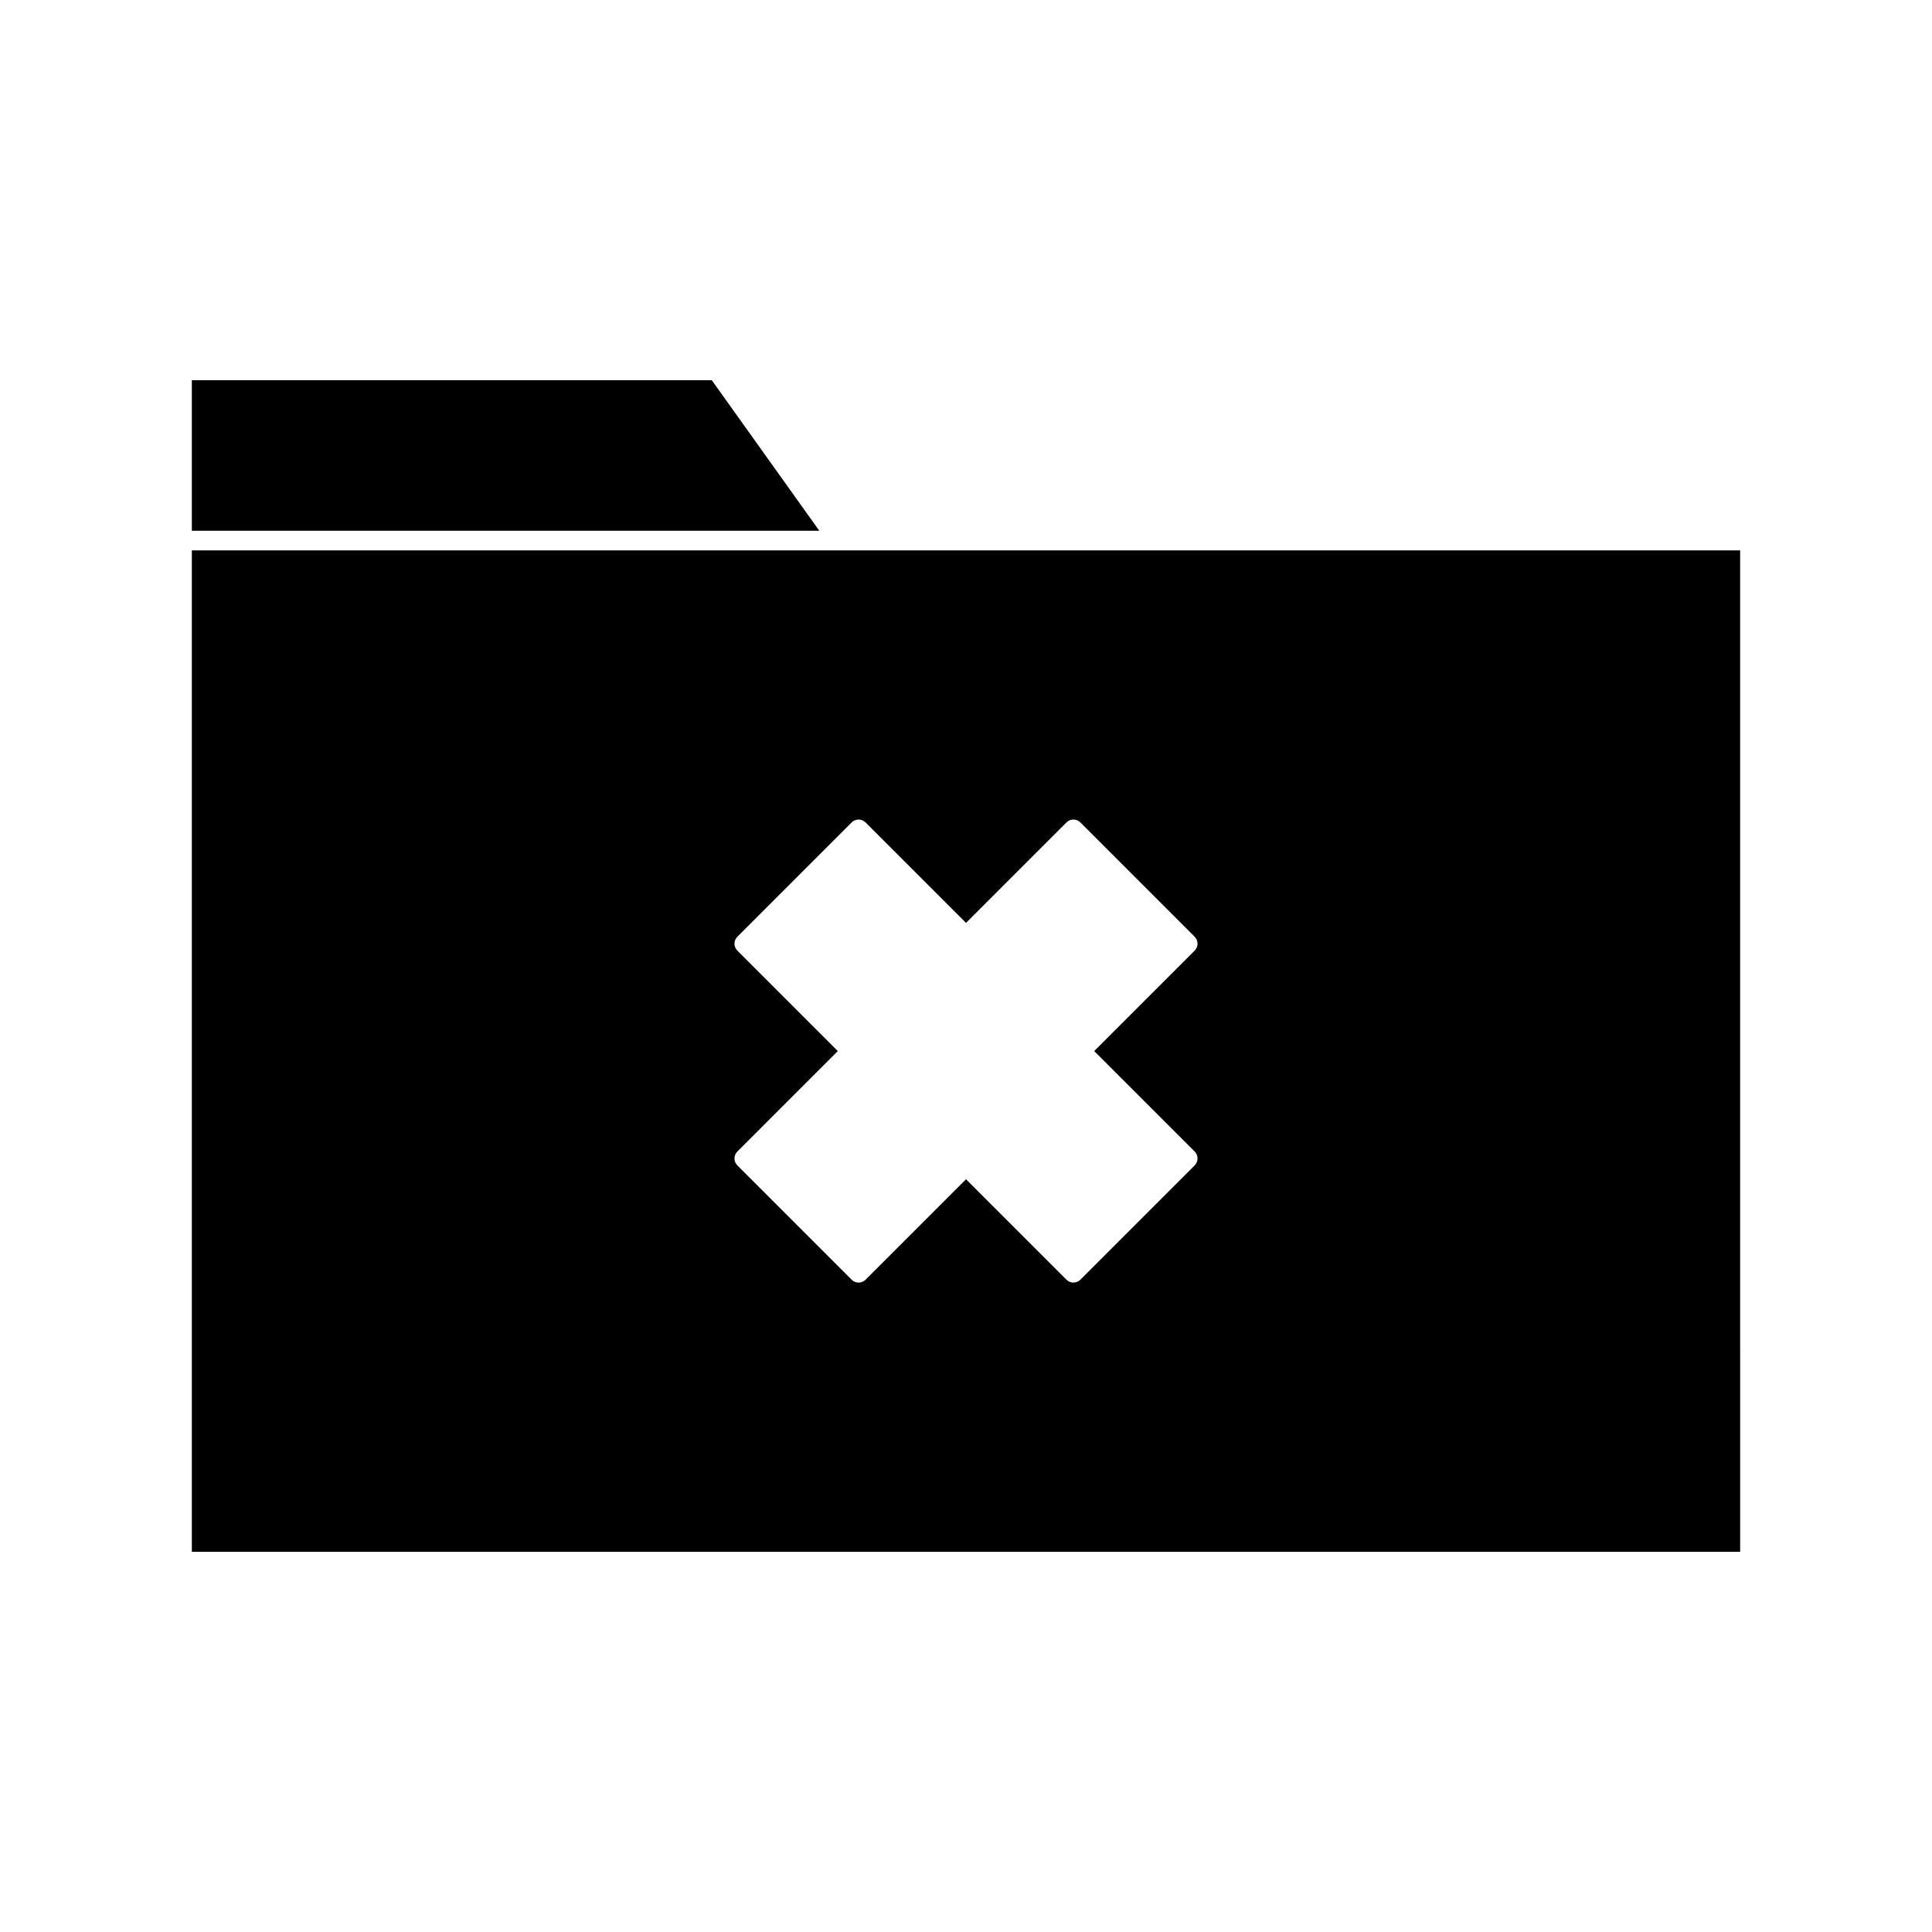
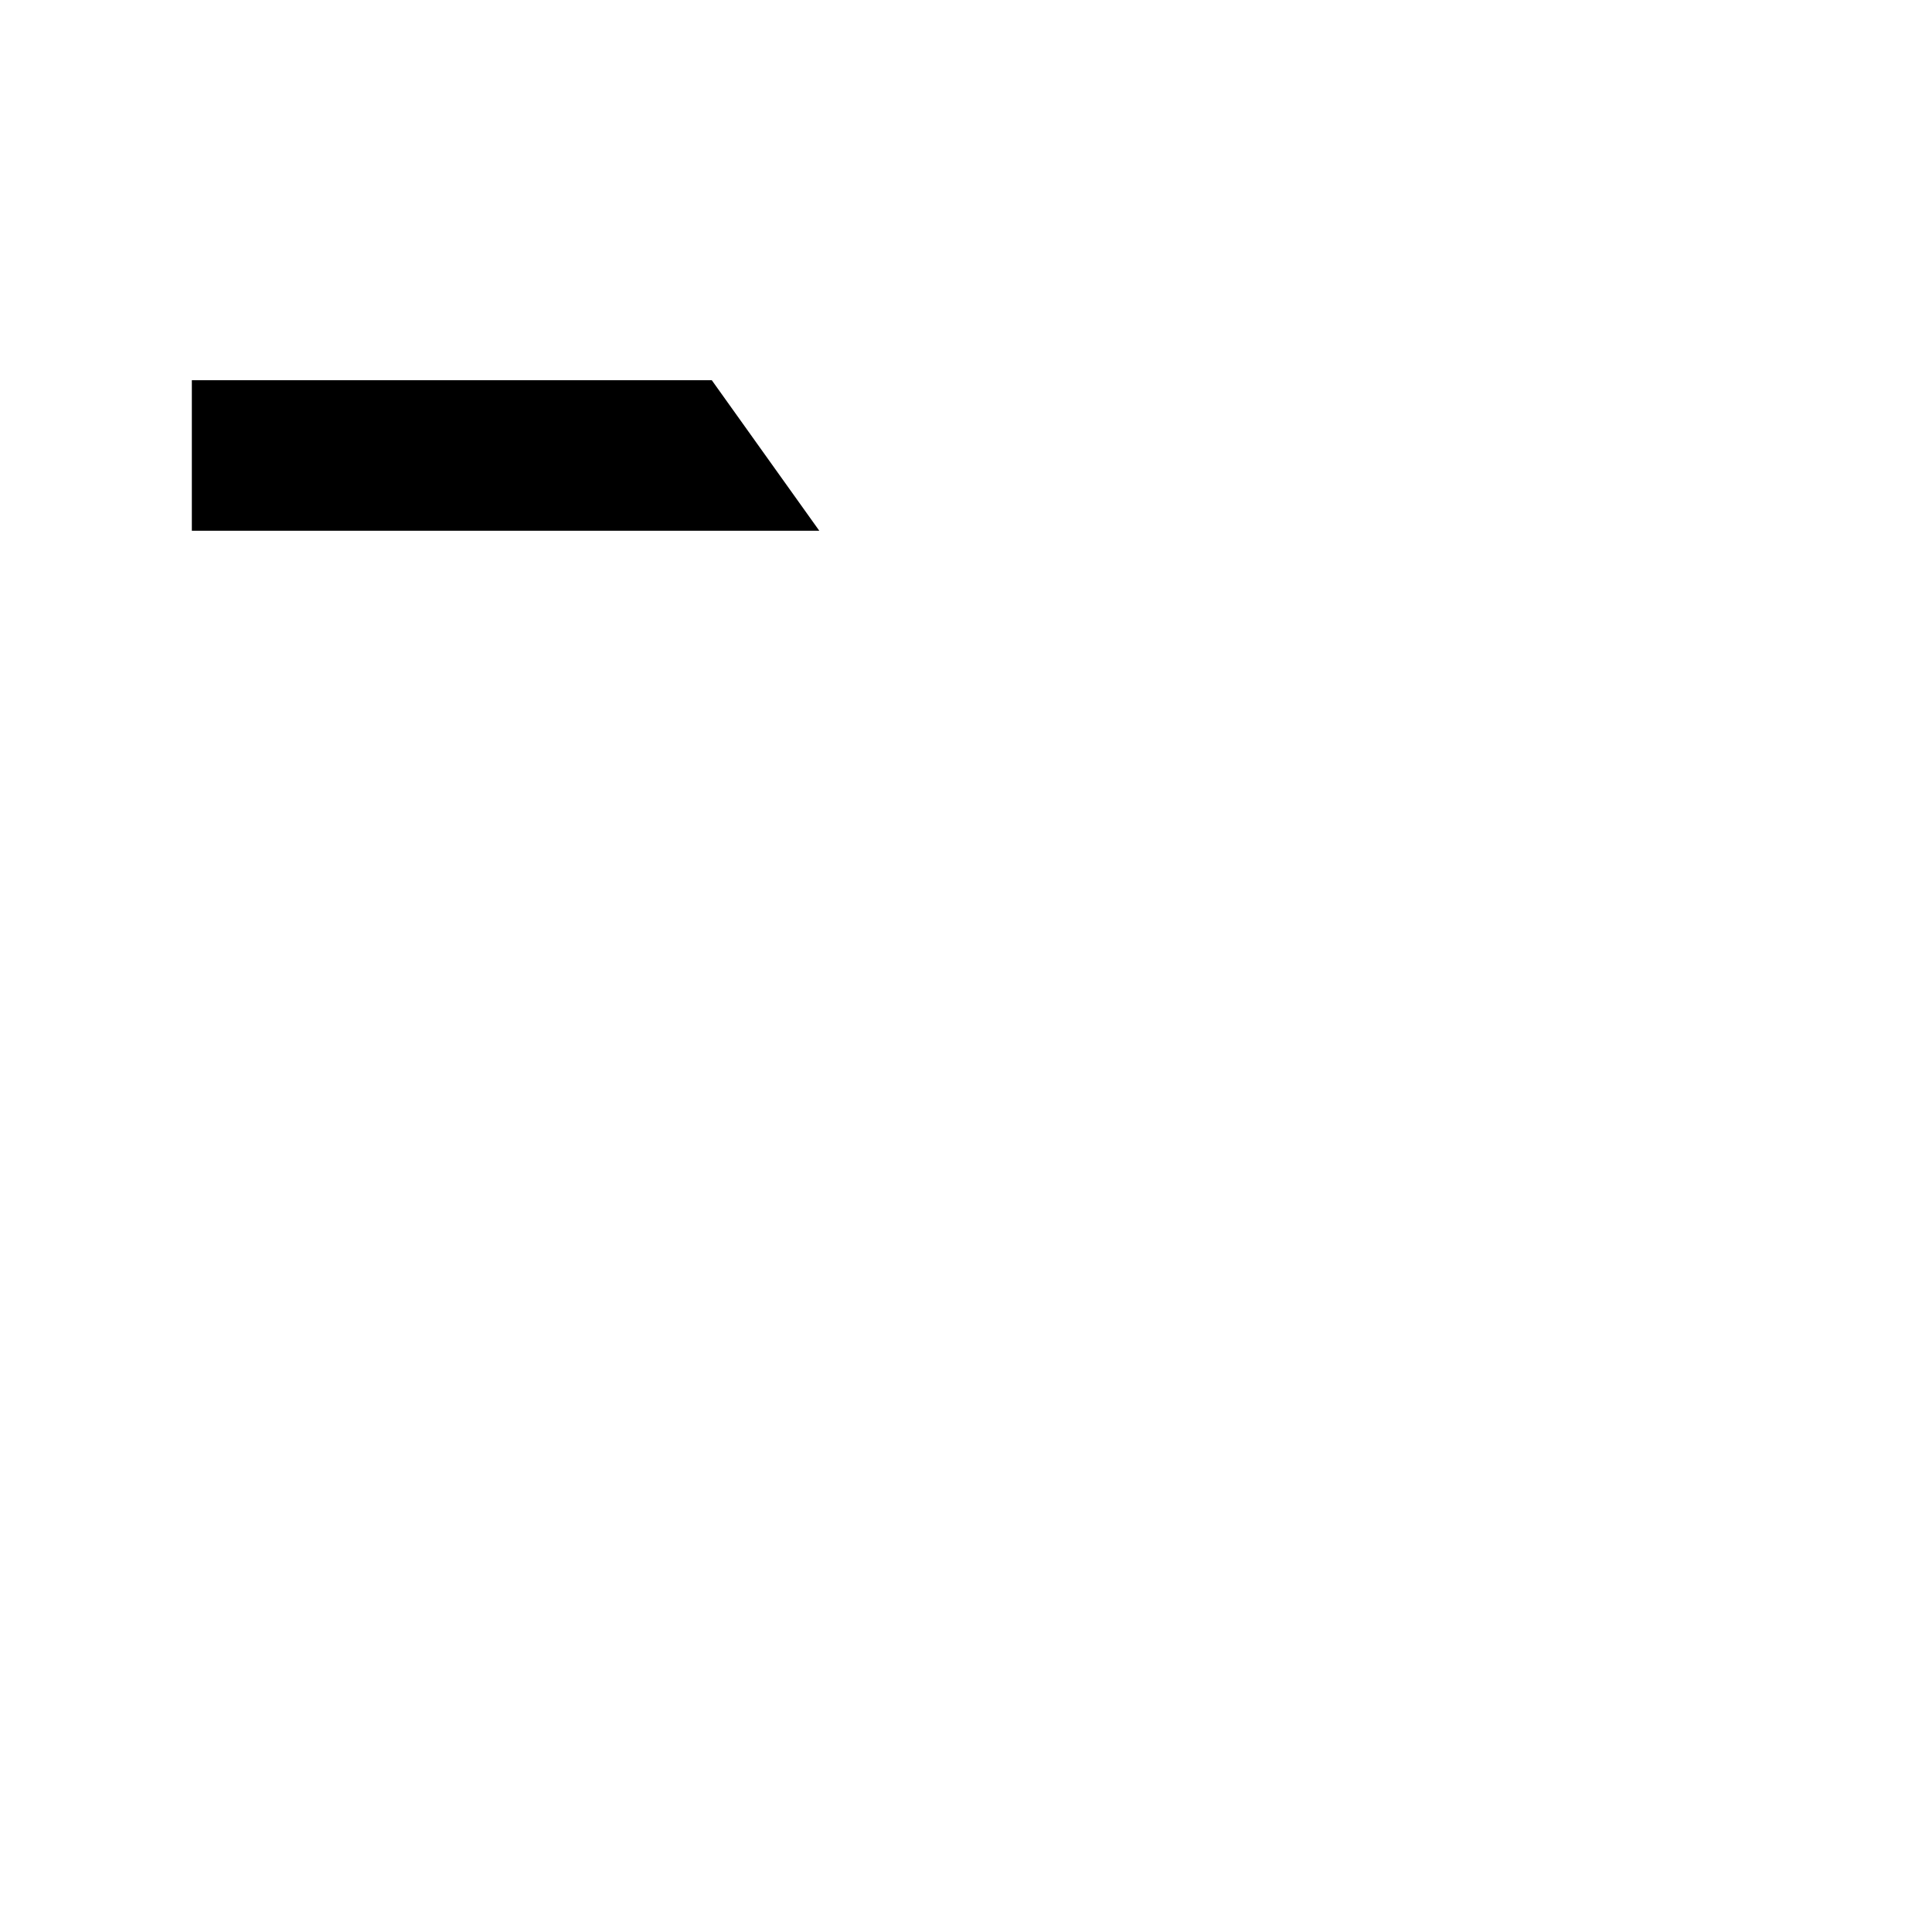
<svg xmlns="http://www.w3.org/2000/svg" fill="#000000" width="800px" height="800px" version="1.1" viewBox="144 144 512 512">
  <g>
    <path d="m332.63 244.76h-137.79v39.902h166.29z" />
-     <path d="m366.18 289.86h-171.34v265.38h410.32l-0.004-265.38zm94.422 159.31c1.008 1.012 1.008 2.66 0 3.672l-30.297 30.297c-1.012 1.012-2.66 1.012-3.672 0l-26.629-26.625-26.625 26.625c-0.508 0.504-1.172 0.758-1.84 0.758-0.664 0-1.328-0.242-1.84-0.758l-30.297-30.297c-1.012-1.012-1.012-2.66 0-3.672l26.625-26.629-26.625-26.625c-1.012-1.012-1.012-2.652 0.004-3.672l30.297-30.297c1.012-1.012 2.66-1.012 3.672 0l26.629 26.625 26.629-26.625c1.012-1.012 2.66-1.012 3.672 0l30.297 30.297c1.008 1.012 1.008 2.66 0 3.672l-26.625 26.625z" />
  </g>
</svg>